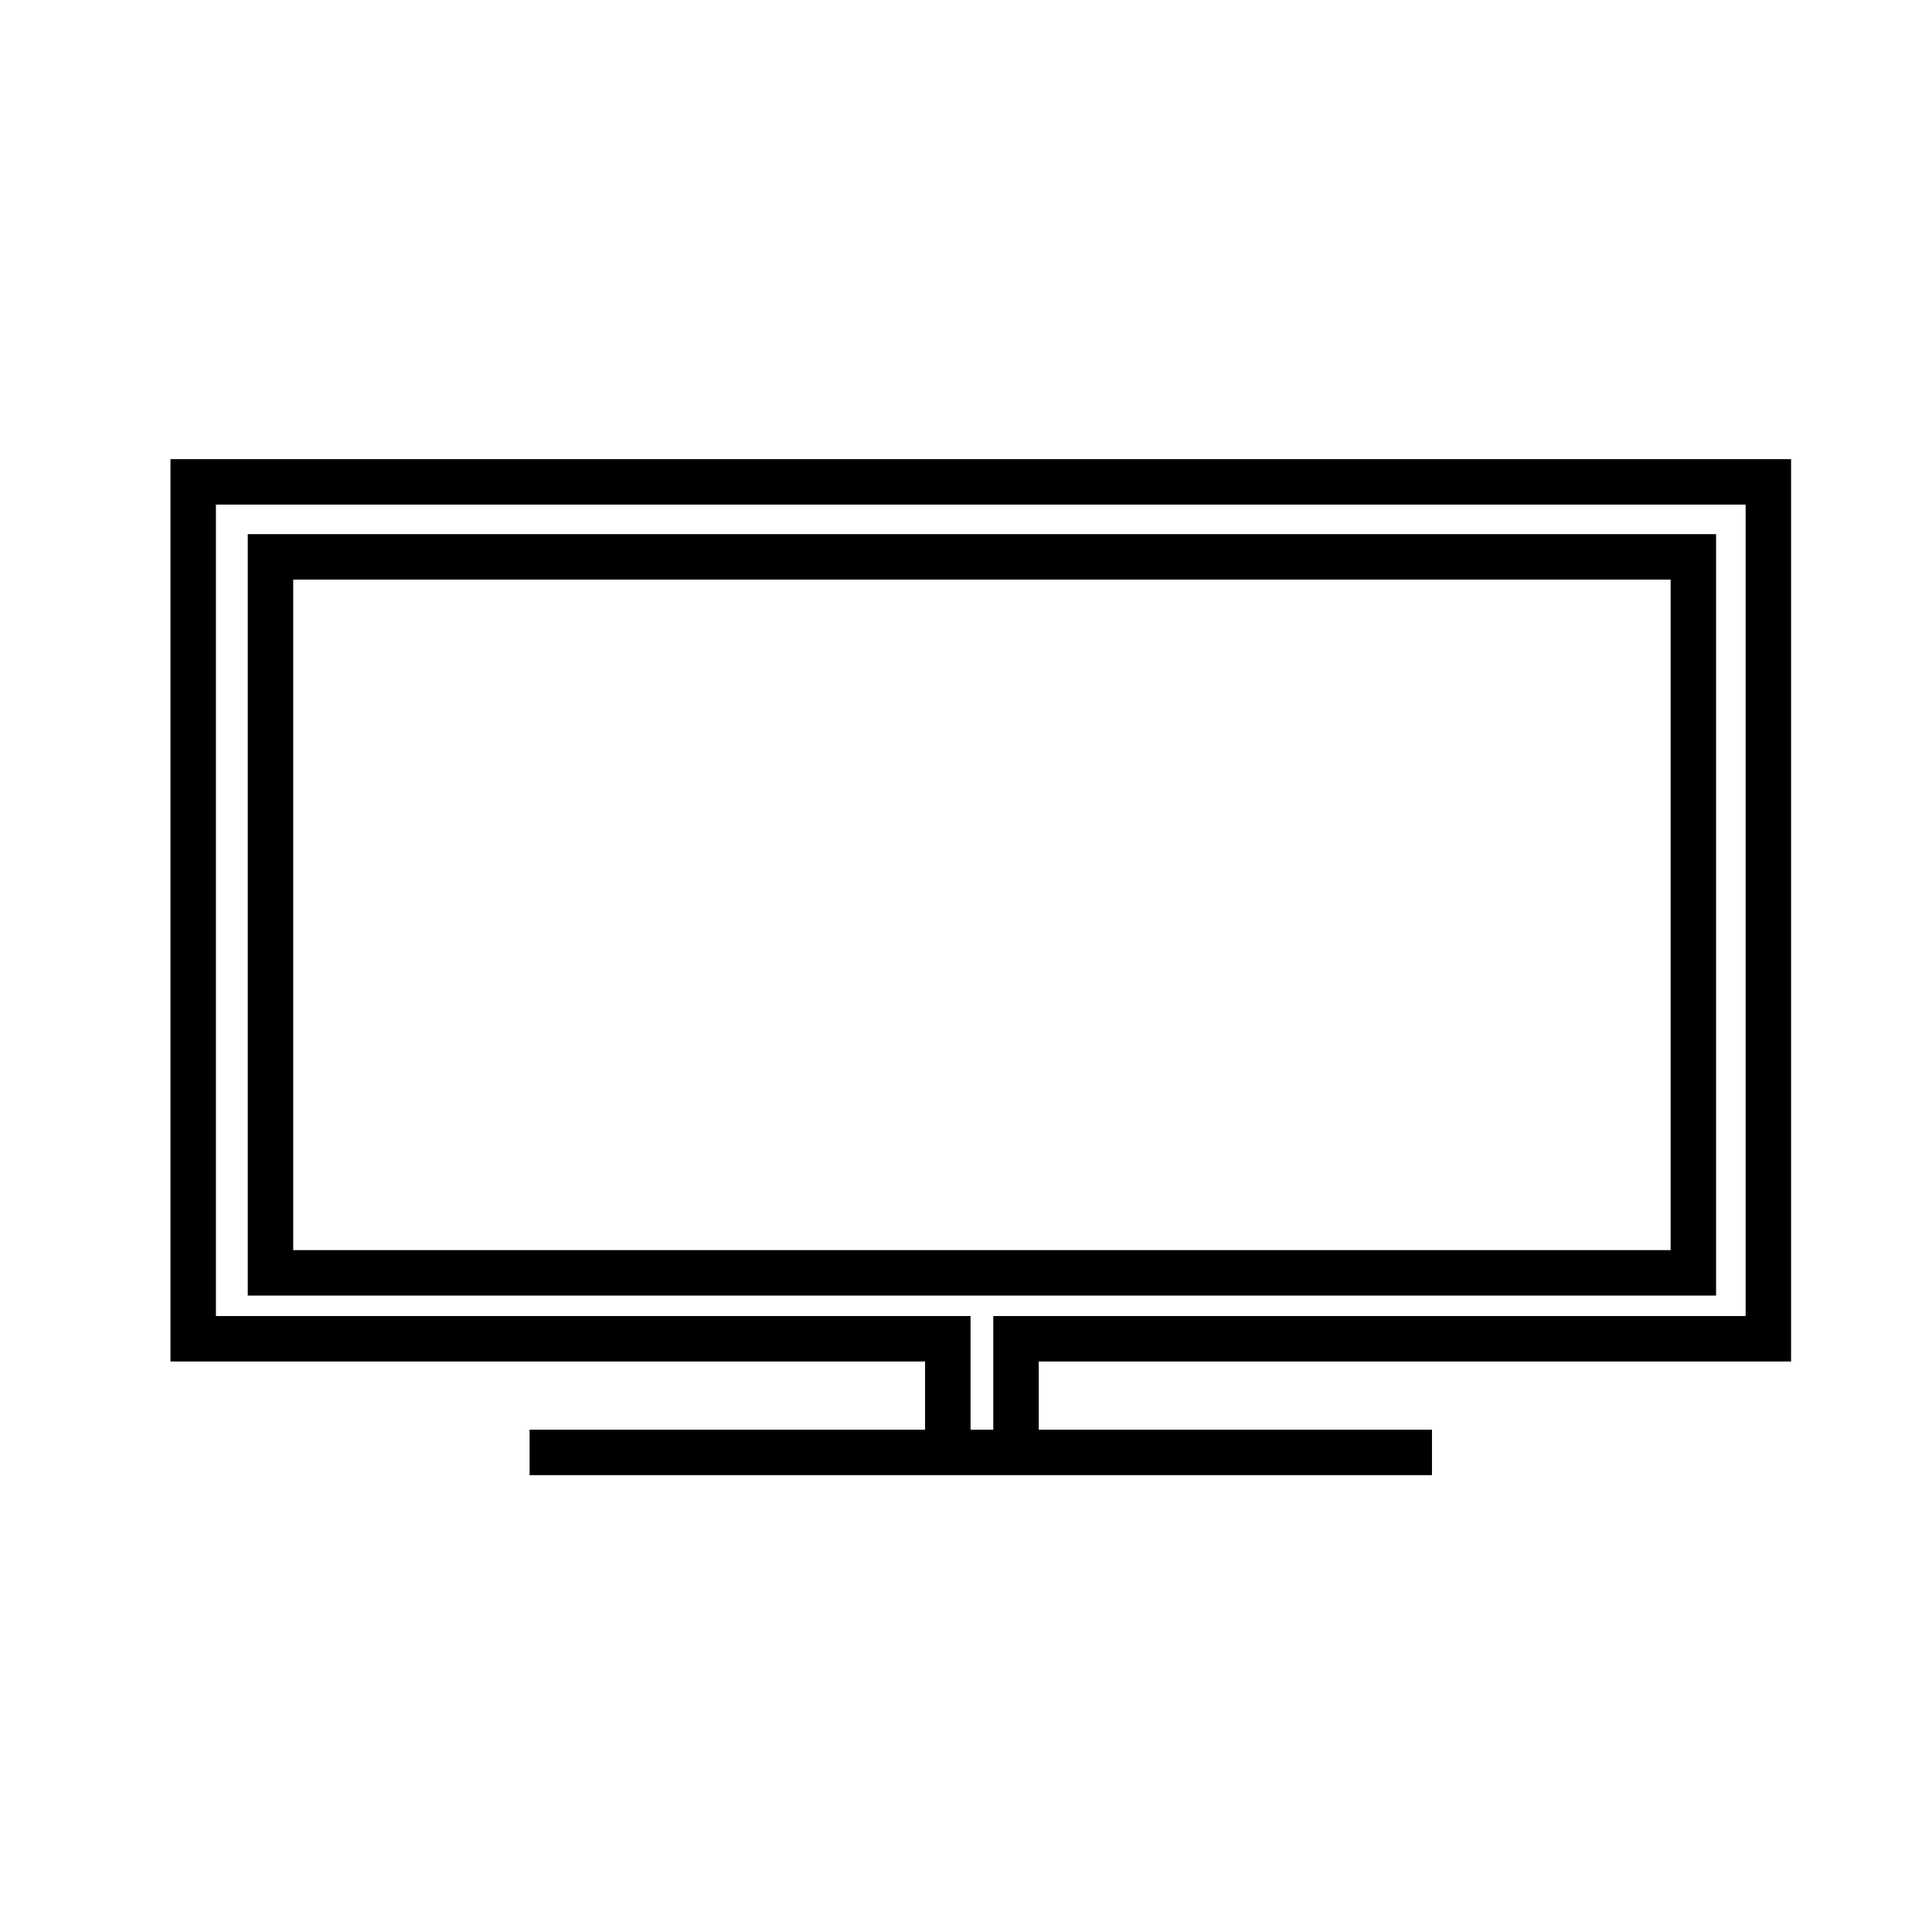
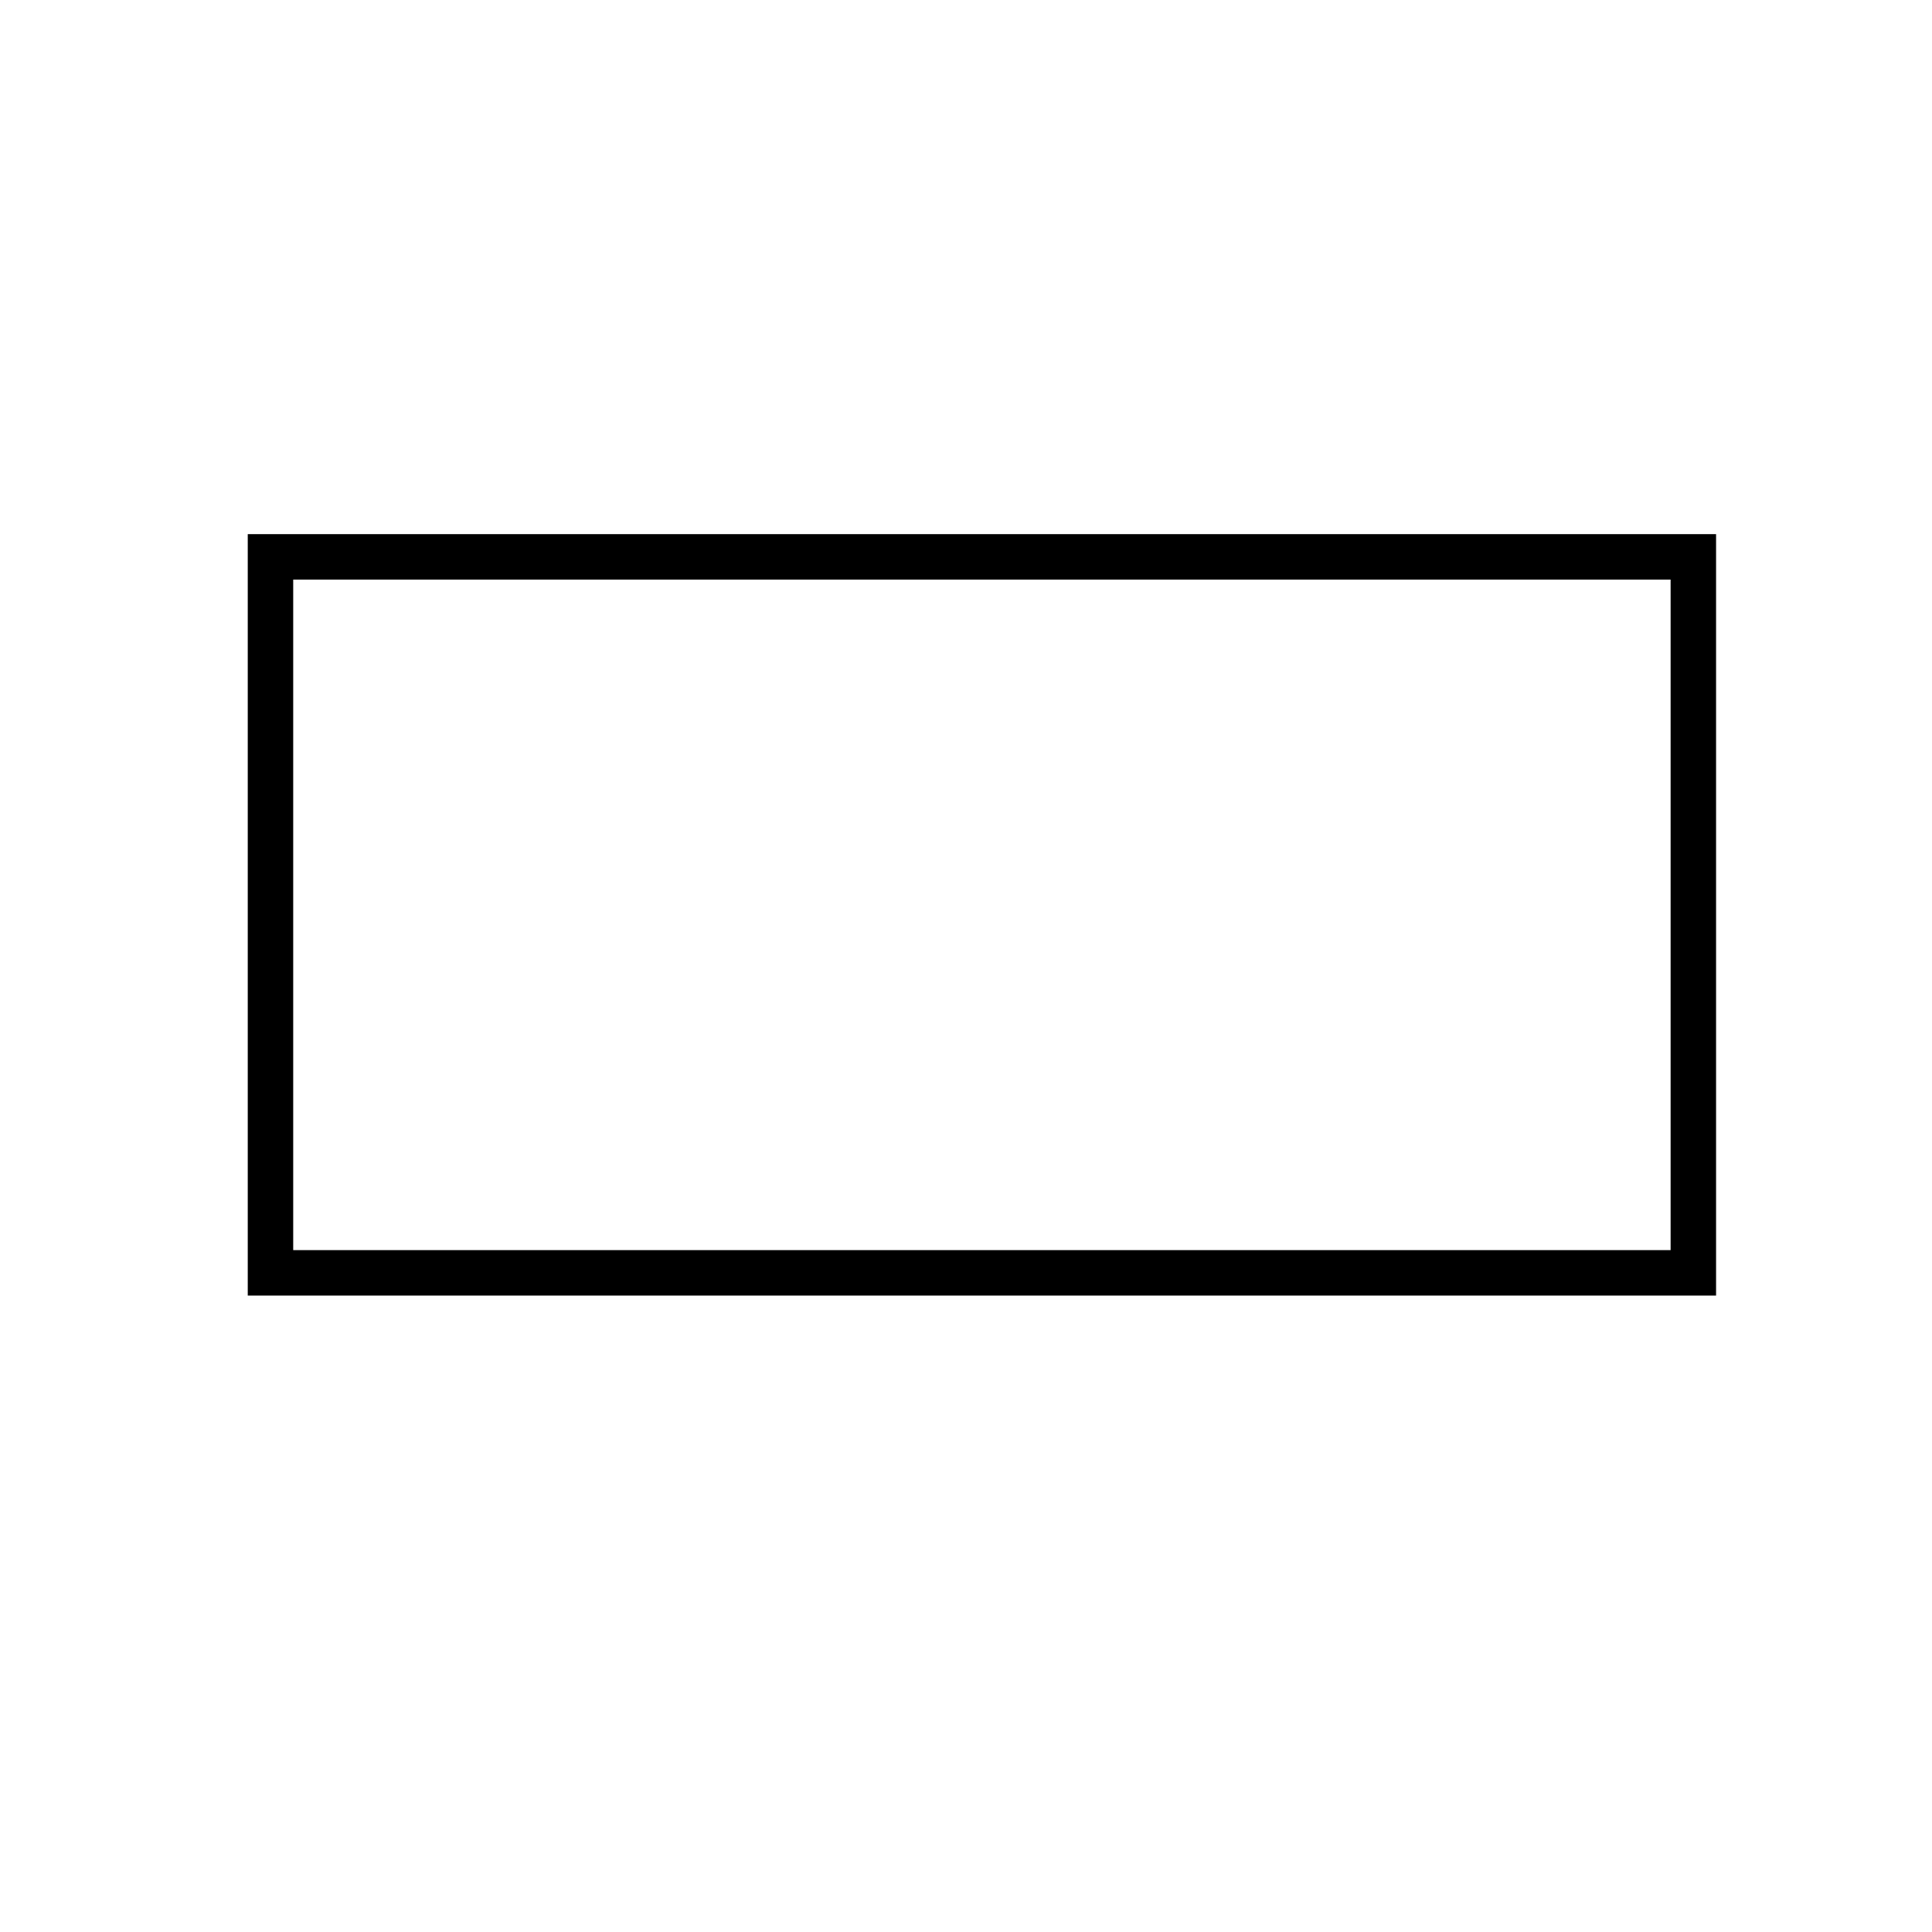
<svg xmlns="http://www.w3.org/2000/svg" version="1.1" id="Calque_1" x="0px" y="0px" viewBox="0 0 85 85" style="enable-background:new 0 0 85 85;" xml:space="preserve">
  <style type="text/css">
	.st0{fill:none;stroke:#000000;stroke-width:2;stroke-miterlimit:10;}
</style>
  <g>
-     <polygon class="st0" points="77.8,58.9 77.8,21.2 8.5,21.2 8.5,58.9 41.7,58.9 41.7,63.9 23.3,63.9 23.3,63.9 41.7,63.9 44.7,63.9    63,63.9 63,63.9 44.7,63.9 44.7,58.9  " />
-   </g>
+     </g>
  <rect x="11.9" y="24.5" class="st0" width="62.6" height="31.5" />
</svg>